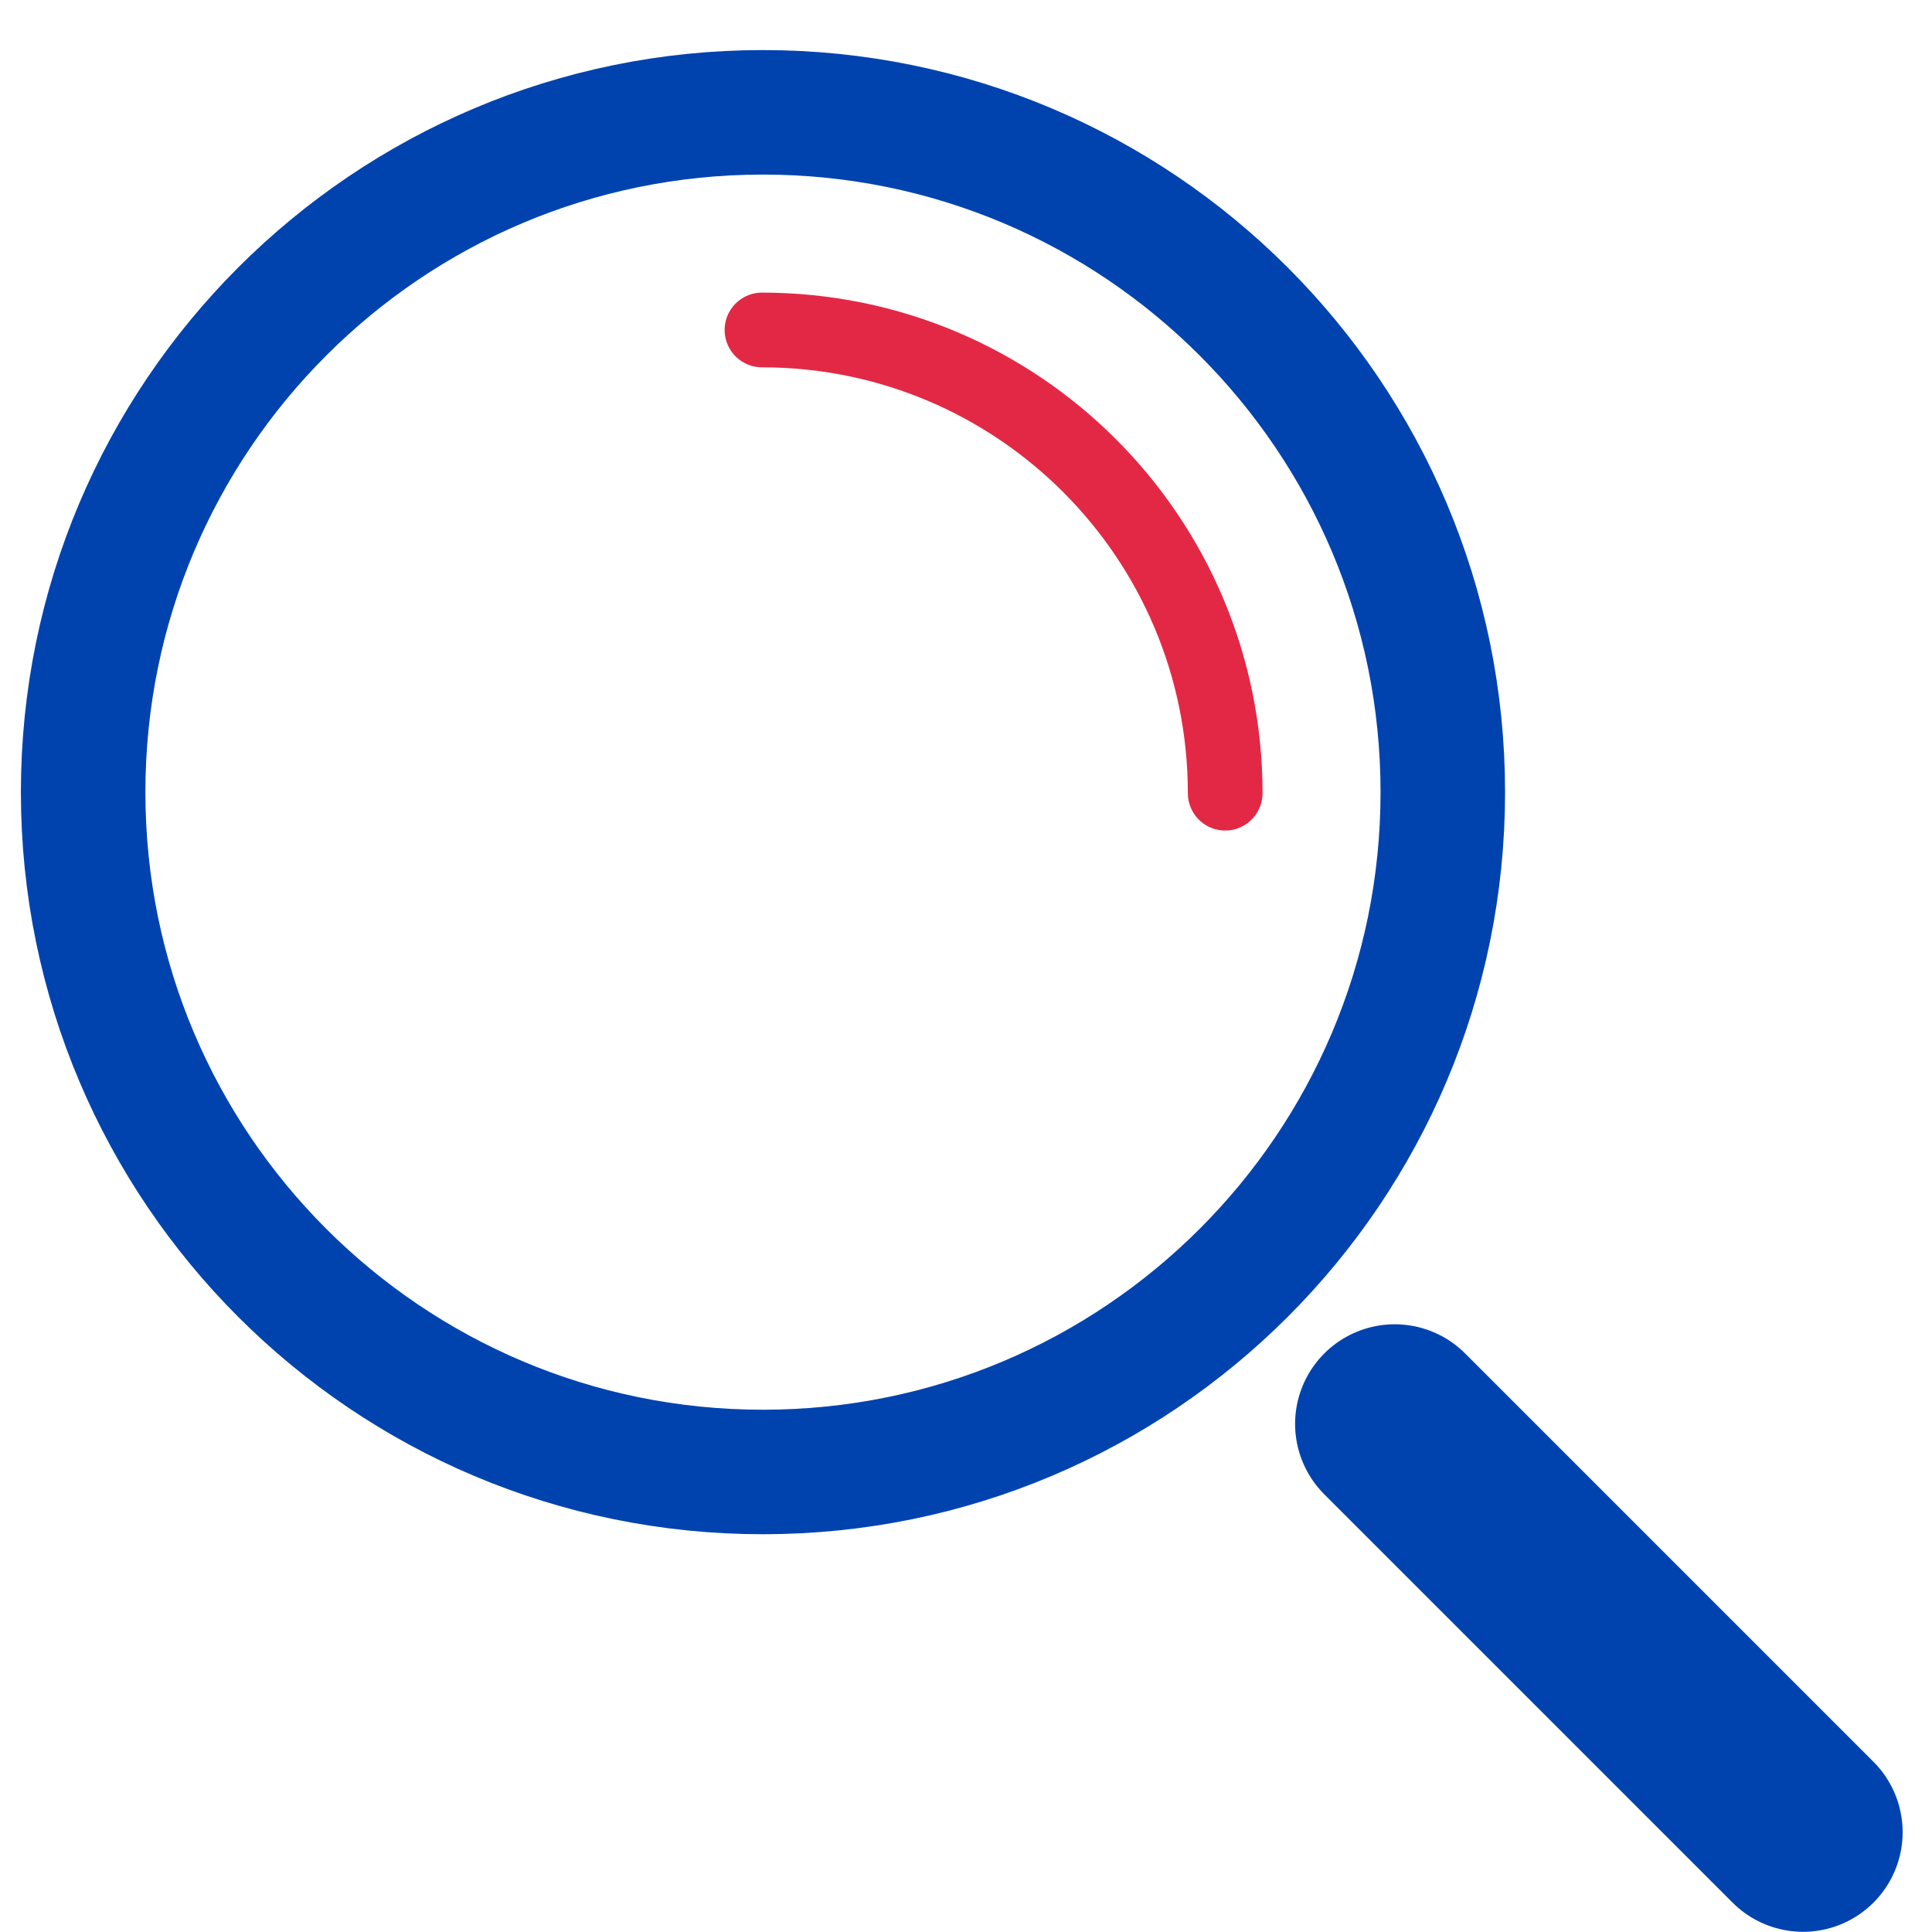
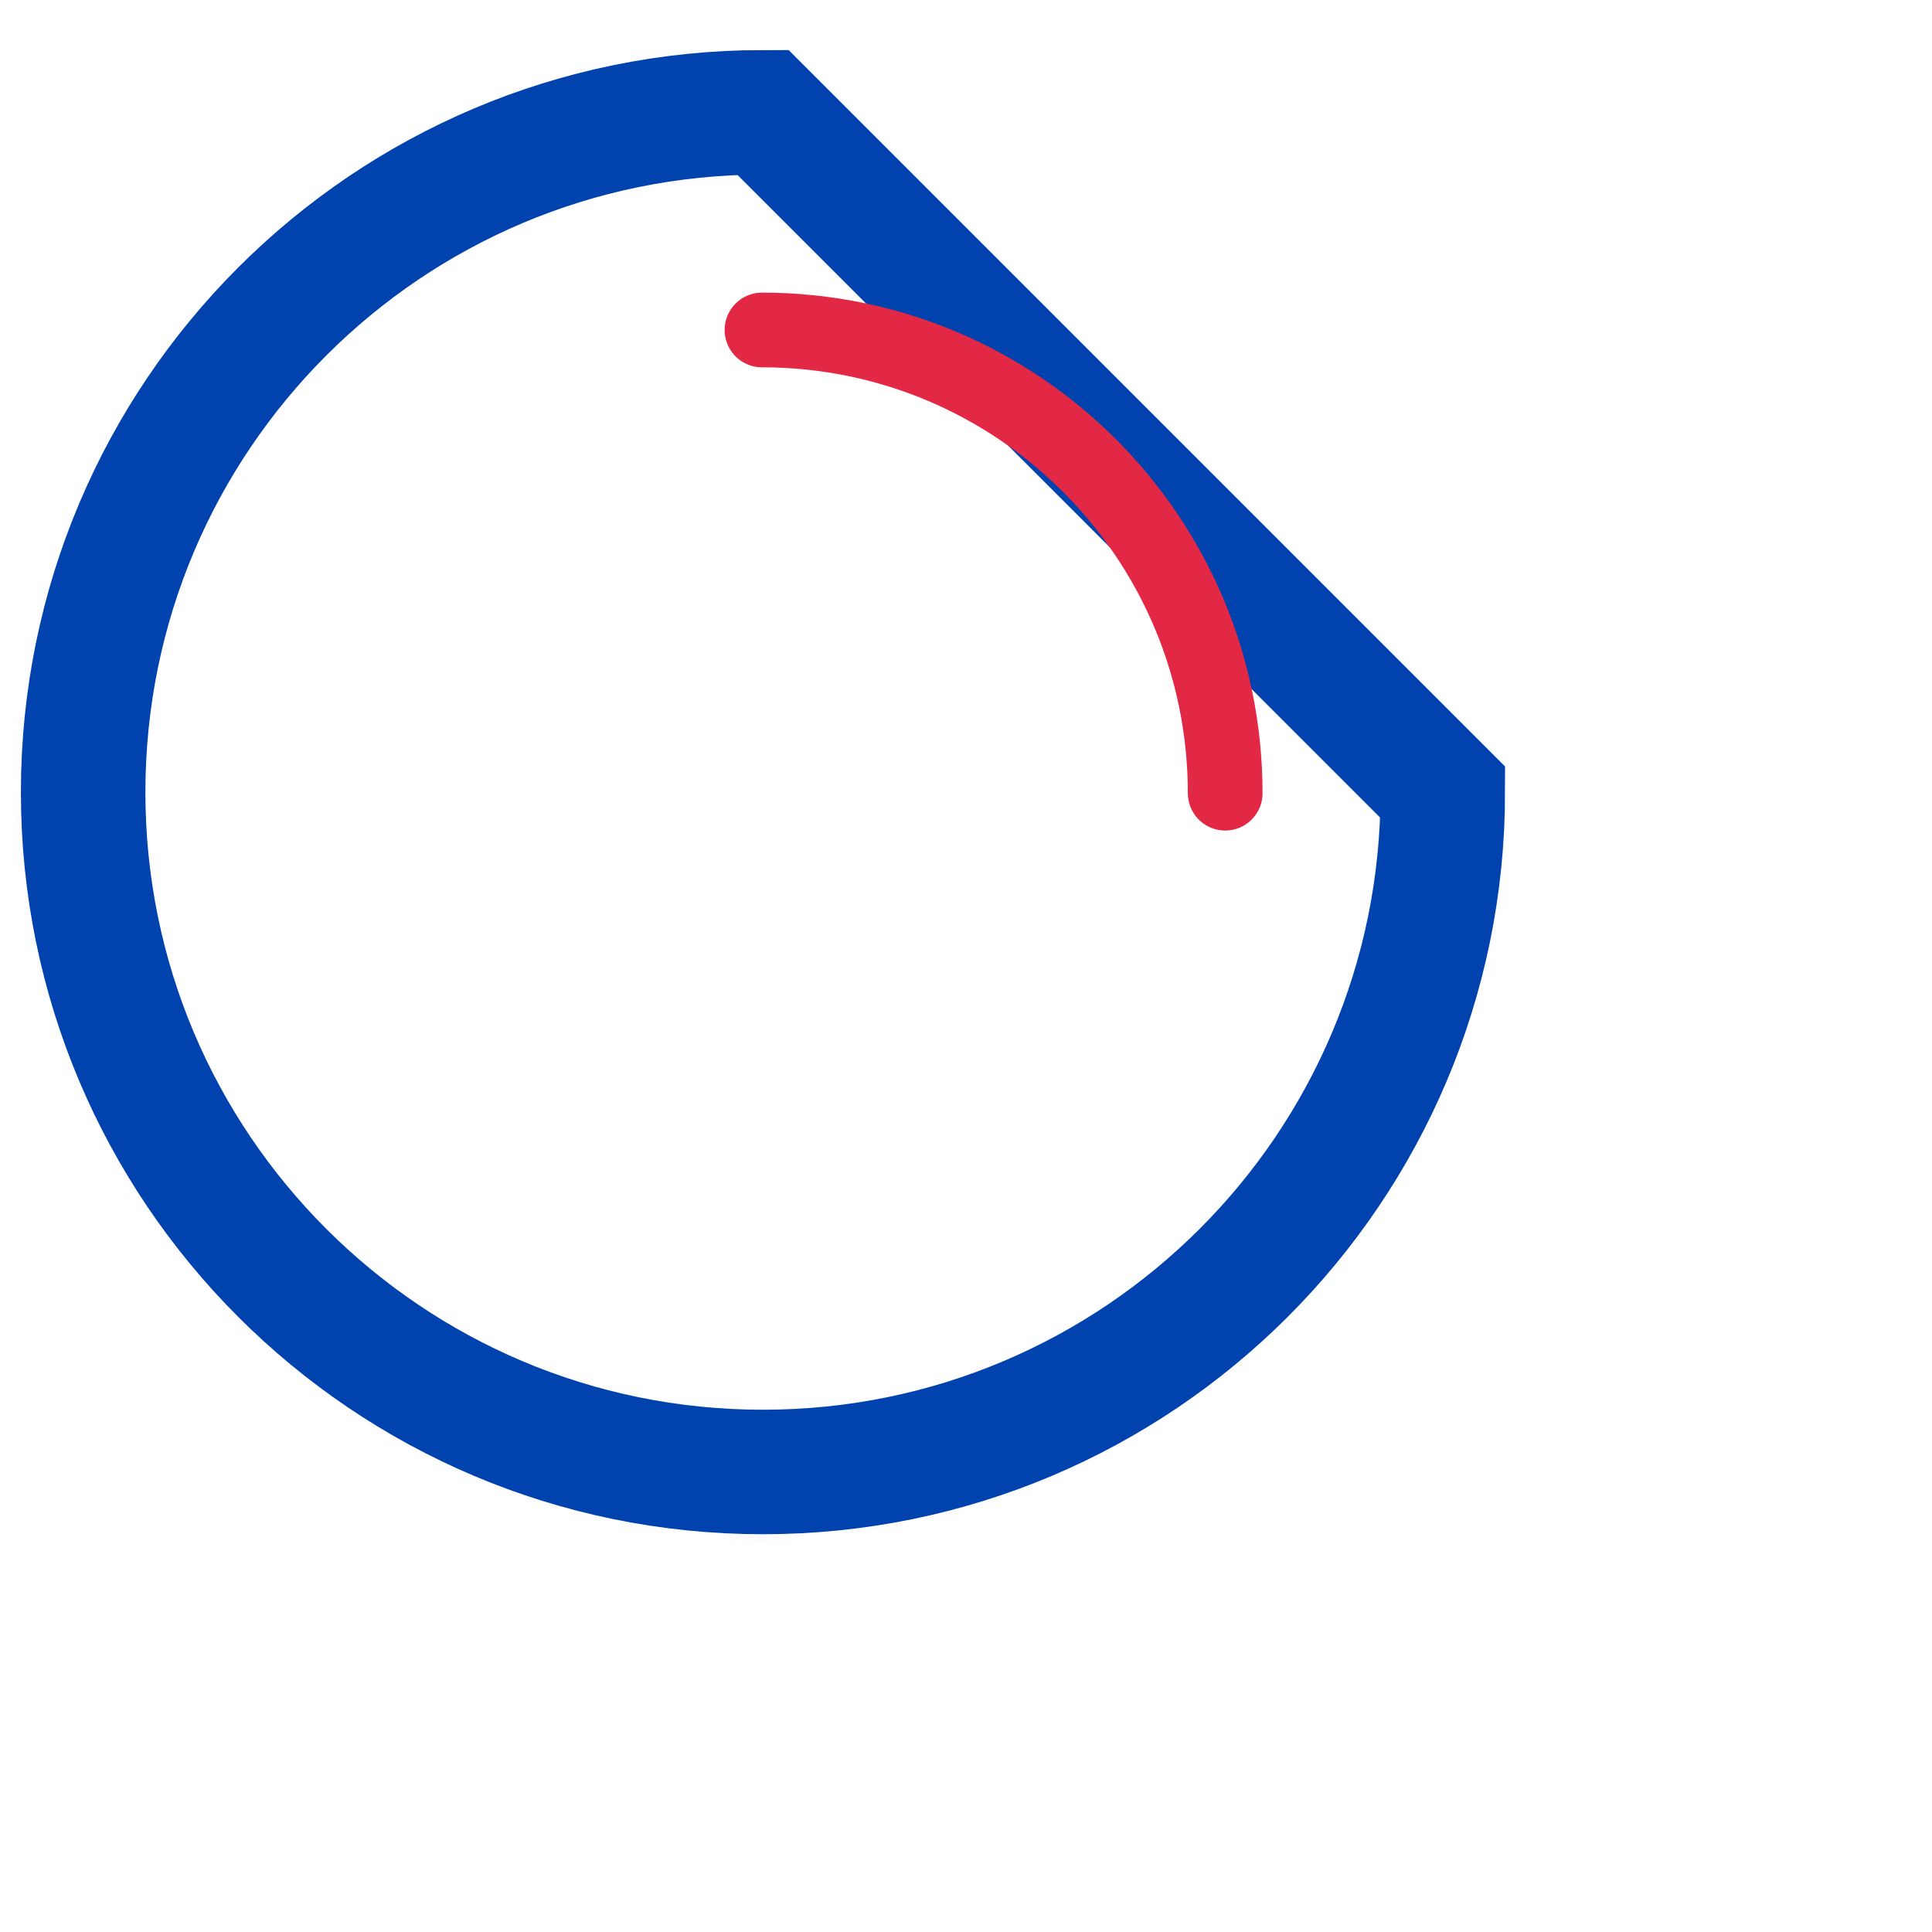
<svg xmlns="http://www.w3.org/2000/svg" width="60" zoomAndPan="magnify" viewBox="0 0 45 45" height="60" preserveAspectRatio="xMidYMid meet" version="1.0">
-   <path stroke-linecap="butt" transform="matrix(0.058, 0, 0, 0.058, 17.771, 18.452)" fill="none" stroke-linejoin="miter" d="M 273.011 0.011 C 273.011 150.8 150.757 272.986 -0.032 272.986 C -150.754 272.986 -273.008 150.8 -273.008 0.011 C -273.008 -150.778 -150.754 -273.032 -0.032 -273.032 C 150.757 -273.032 273.011 -150.778 273.011 0.011 Z M 273.011 0.011 " stroke="#0043af" stroke-width="50" stroke-opacity="1" stroke-miterlimit="10" />
-   <path stroke-linecap="round" transform="matrix(0.058, 0, 0, 0.058, 37.24, 37.921)" fill="none" stroke-linejoin="miter" d="M -81.976 -82 C -81.976 -82 81.999 81.974 81.999 81.974 " stroke="#0043af" stroke-width="80" stroke-opacity="1" stroke-miterlimit="10" />
+   <path stroke-linecap="butt" transform="matrix(0.058, 0, 0, 0.058, 17.771, 18.452)" fill="none" stroke-linejoin="miter" d="M 273.011 0.011 C 273.011 150.8 150.757 272.986 -0.032 272.986 C -150.754 272.986 -273.008 150.8 -273.008 0.011 C -273.008 -150.778 -150.754 -273.032 -0.032 -273.032 Z M 273.011 0.011 " stroke="#0043af" stroke-width="50" stroke-opacity="1" stroke-miterlimit="10" />
  <path stroke-linecap="round" transform="matrix(0.058, 0, 0, 0.058, 23.144, 13.08)" fill="none" stroke-linejoin="miter" d="M -93.032 -93.007 C 9.748 -93.007 92.986 -9.701 92.986 93.011 " stroke="#e32845" stroke-width="30" stroke-opacity="1" stroke-miterlimit="10" />
</svg>